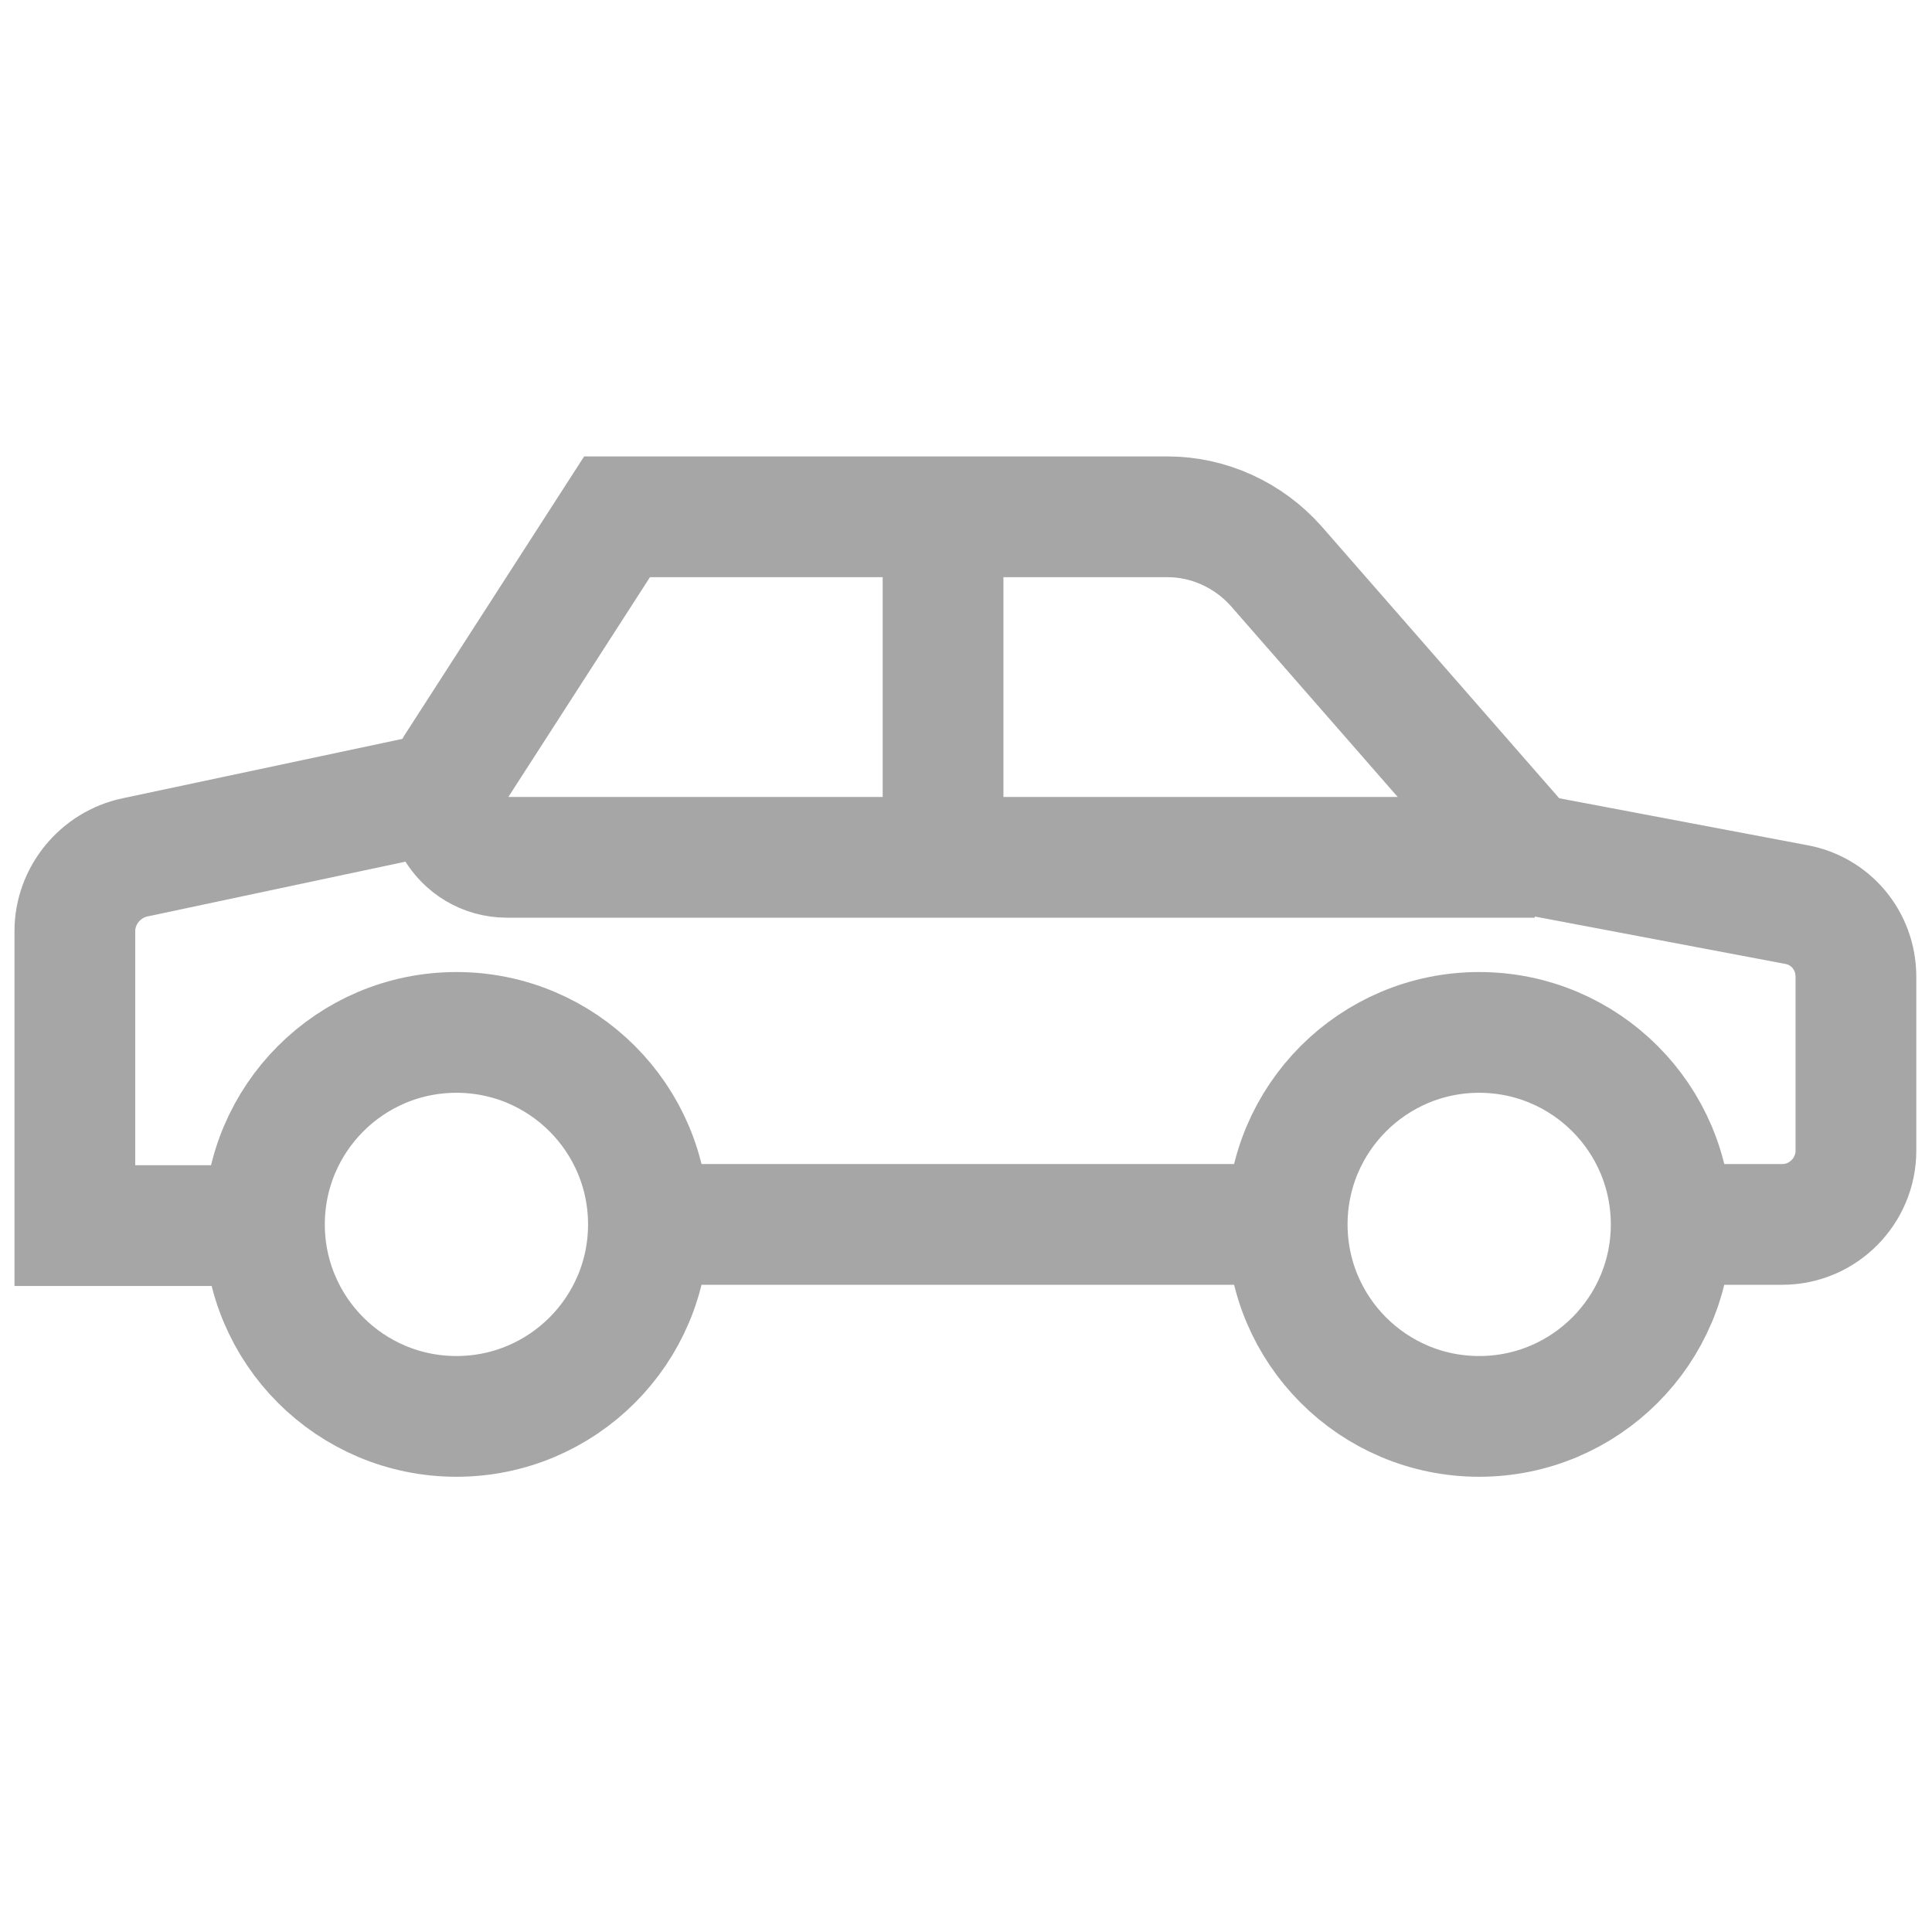
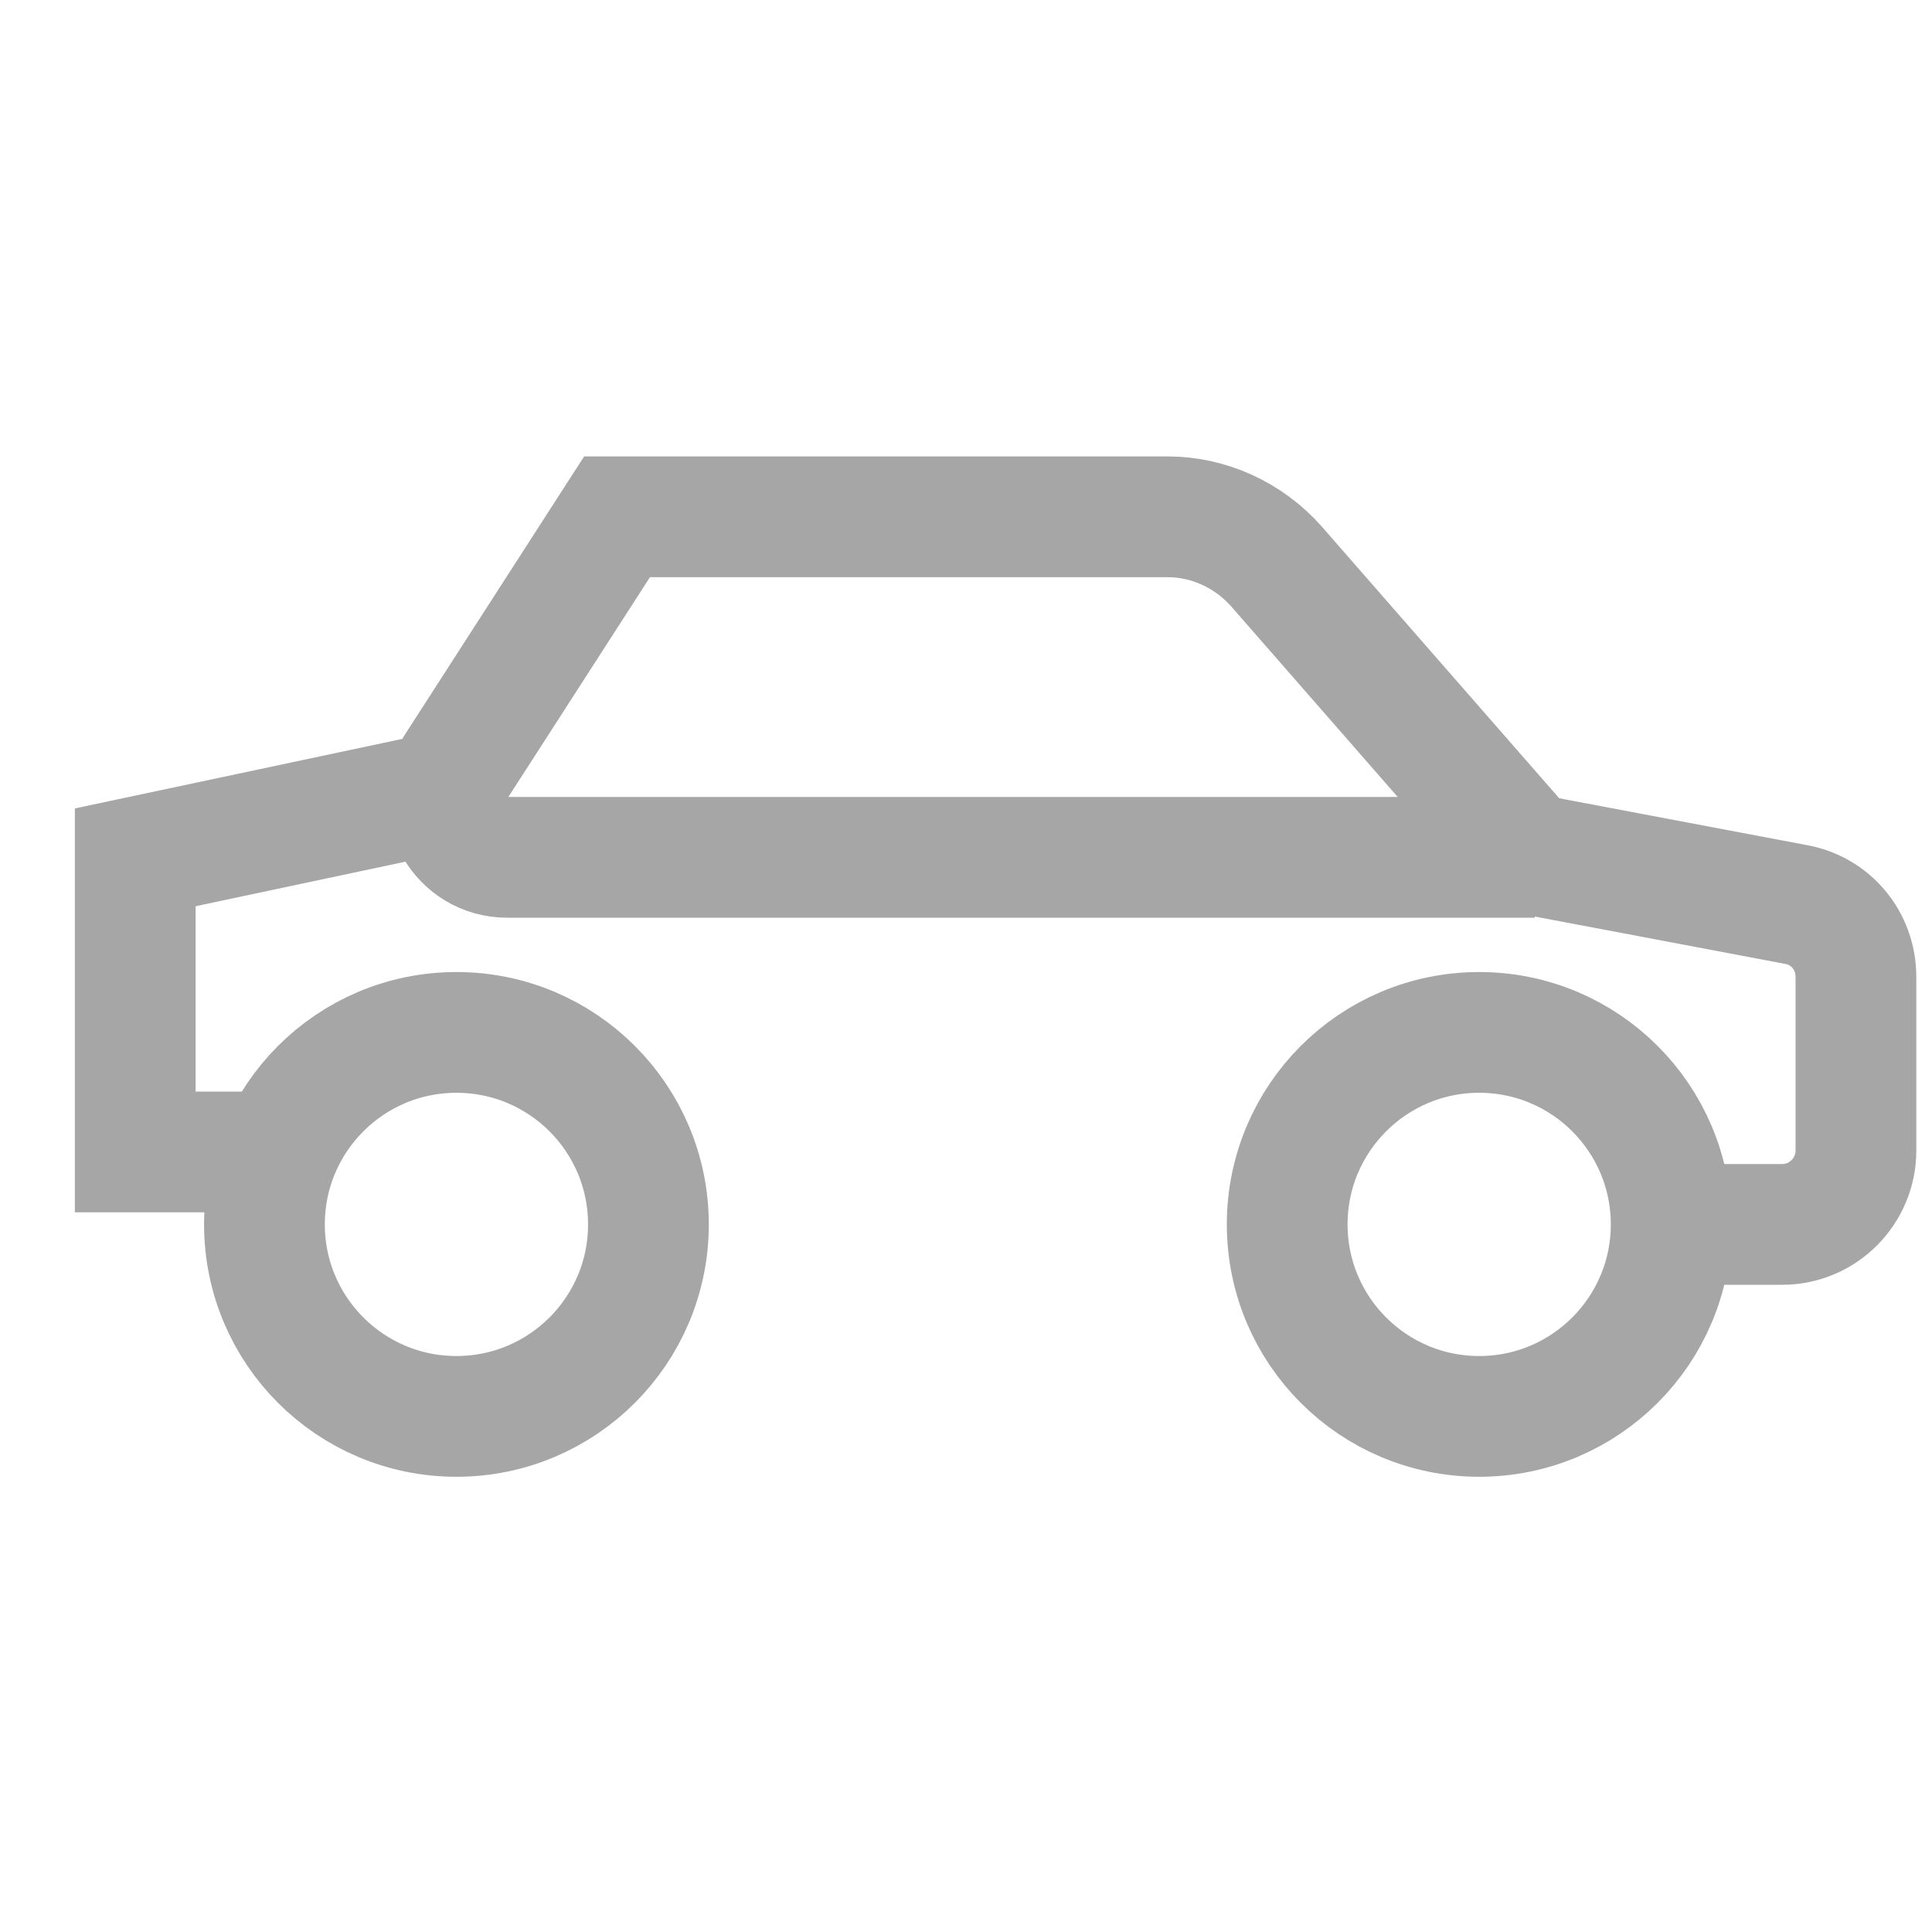
<svg xmlns="http://www.w3.org/2000/svg" id="Layer_1" version="1.1" viewBox="0 0 16 16">
  <defs>
    <style> .st0 { fill: none; stroke: #a6a6a6; stroke-miterlimit: 10; } </style>
  </defs>
  <circle class="st0" cx="3.78" cy="10.14" r="1.59" />
  <circle class="st0" cx="12.25" cy="10.14" r="1.59" />
-   <line class="st0" x1="5.38" y1="10.14" x2="10.65" y2="10.14" />
  <path class="st0" d="M13.84,10.14h.92c.34,0,.61-.28.61-.61v-1.44c0-.3-.21-.55-.5-.6l-2.22-.42-2.08-2.38c-.23-.26-.56-.41-.9-.41h-4.56l-1.34,2.08c-.19.33.05.74.43.74h8.51" />
-   <line class="st0" x1="7.81" y1="4.3" x2="7.81" y2="7.13" />
-   <path class="st0" d="M3.71,6.55l-2.59.55c-.29.06-.5.32-.5.61v2.44h1.56" />
+   <path class="st0" d="M3.71,6.55l-2.59.55v2.44h1.56" />
</svg>